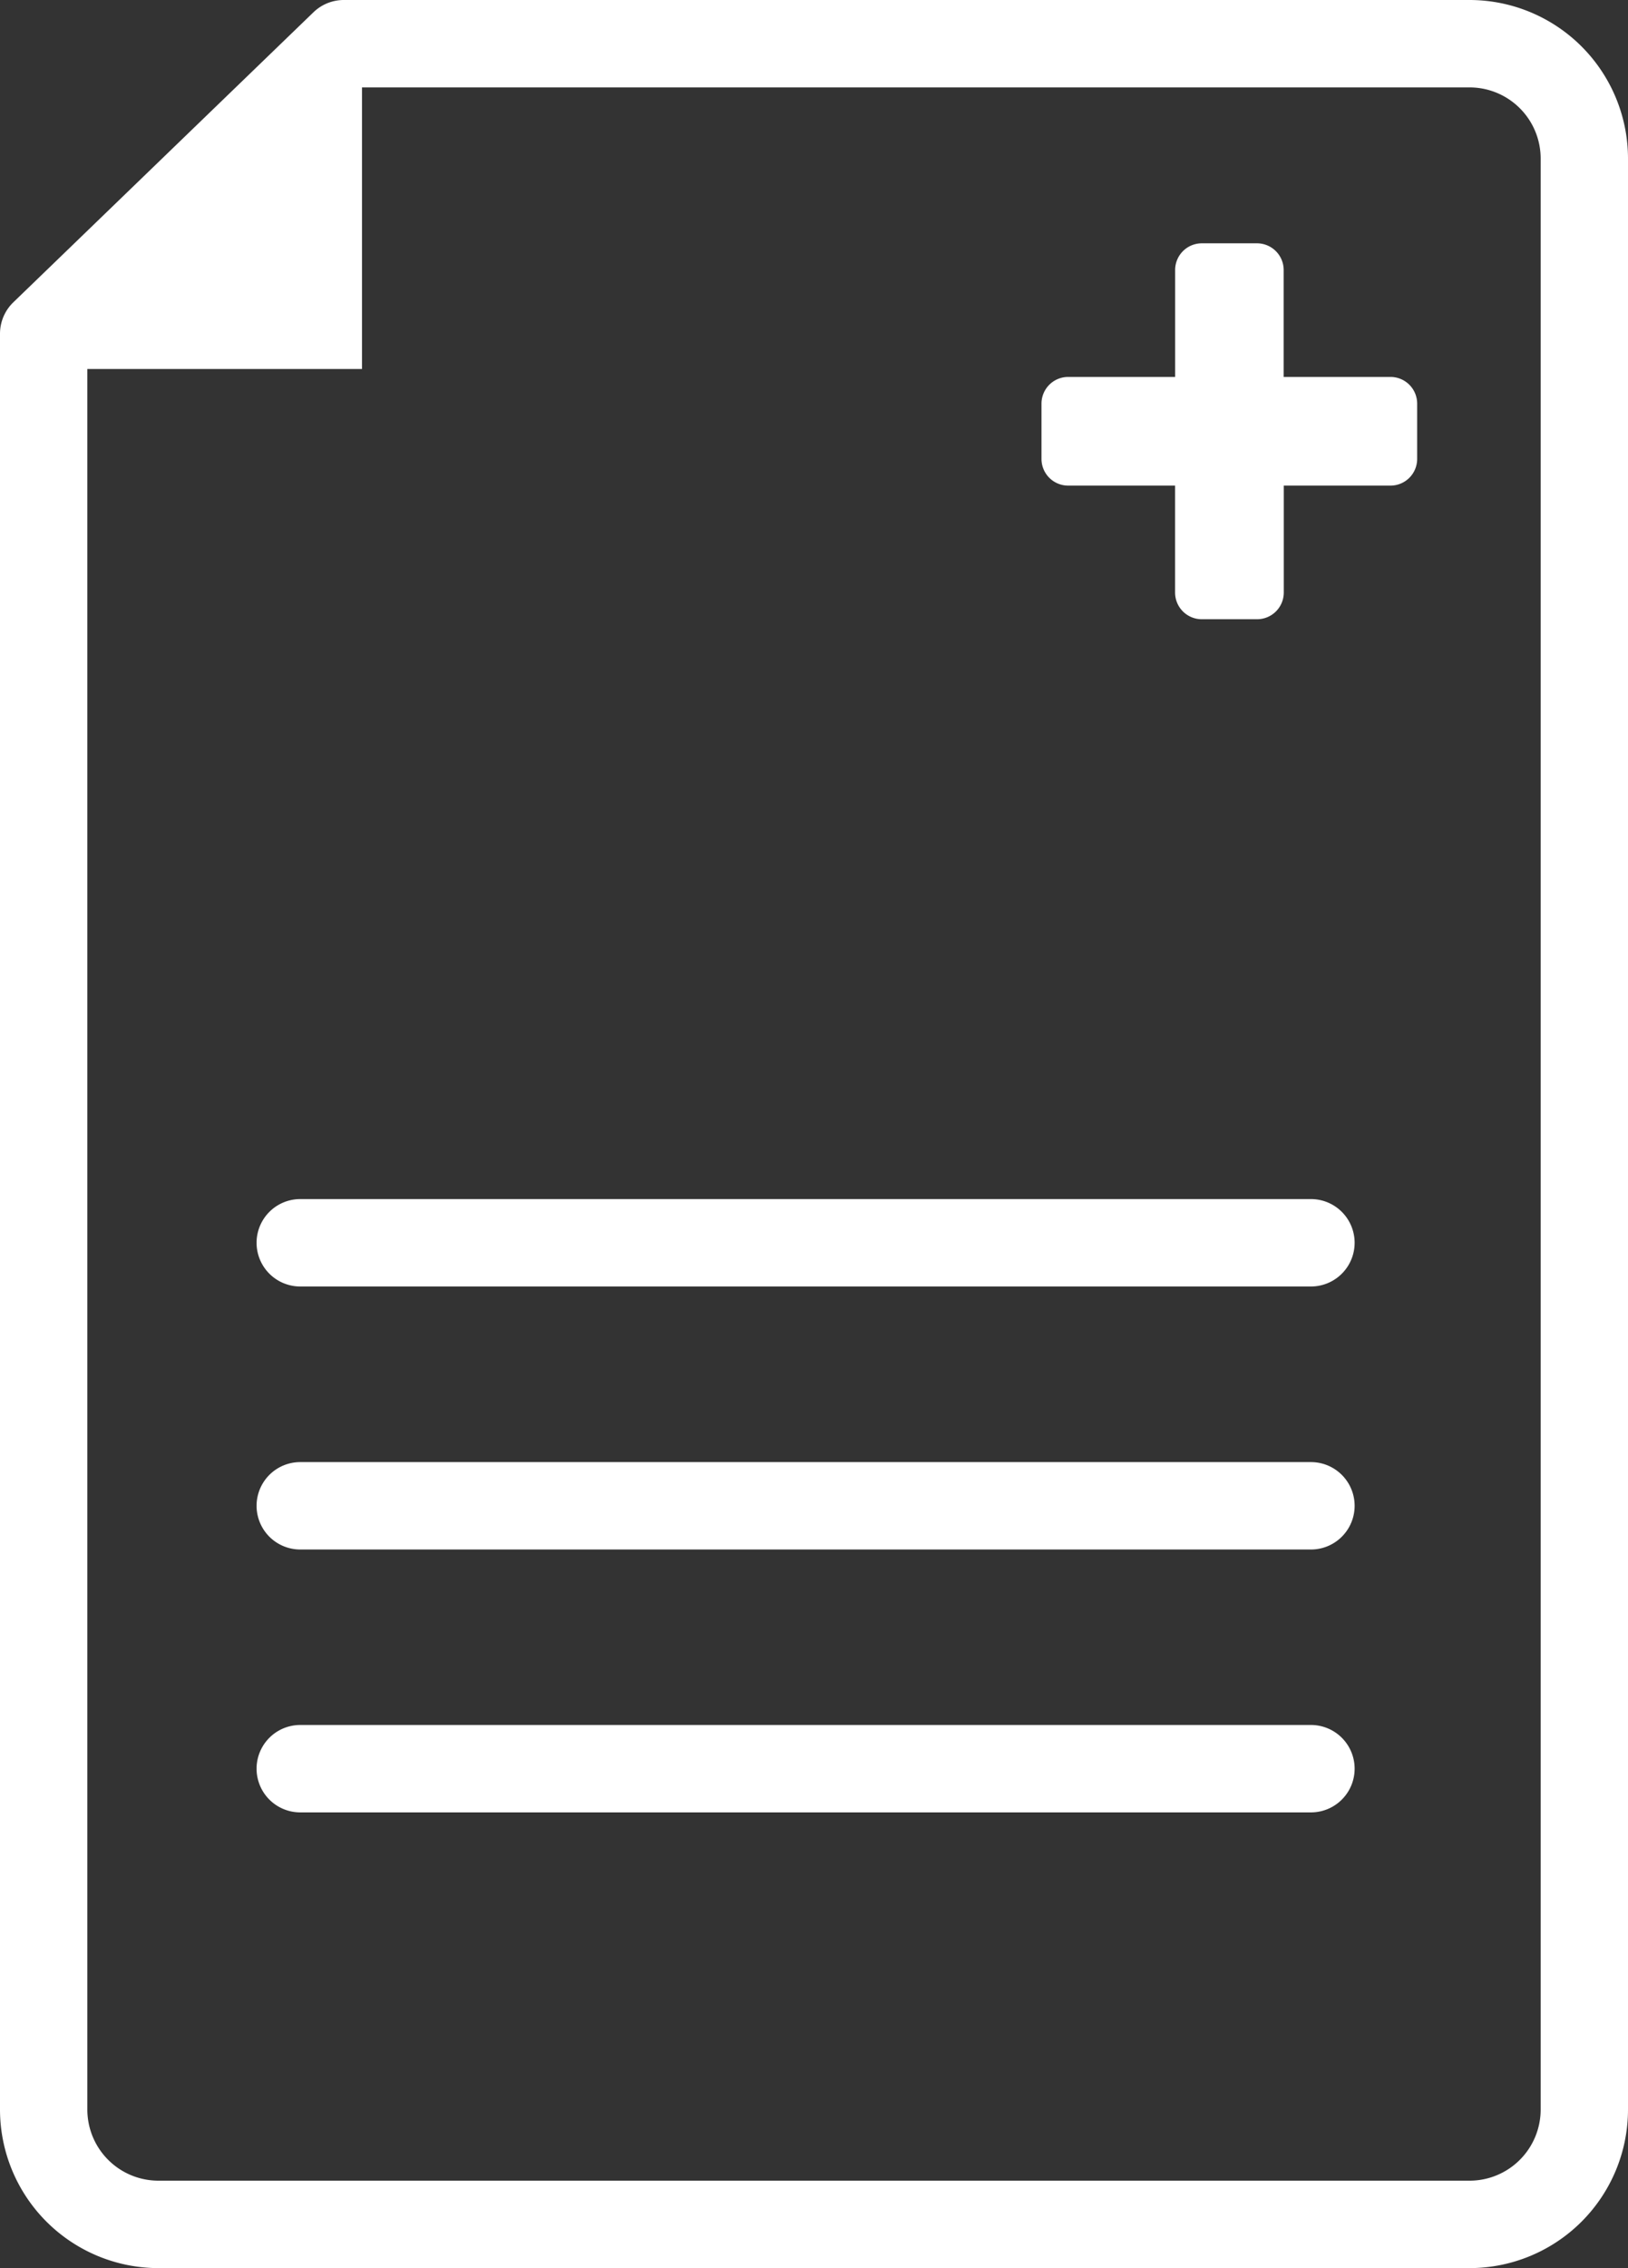
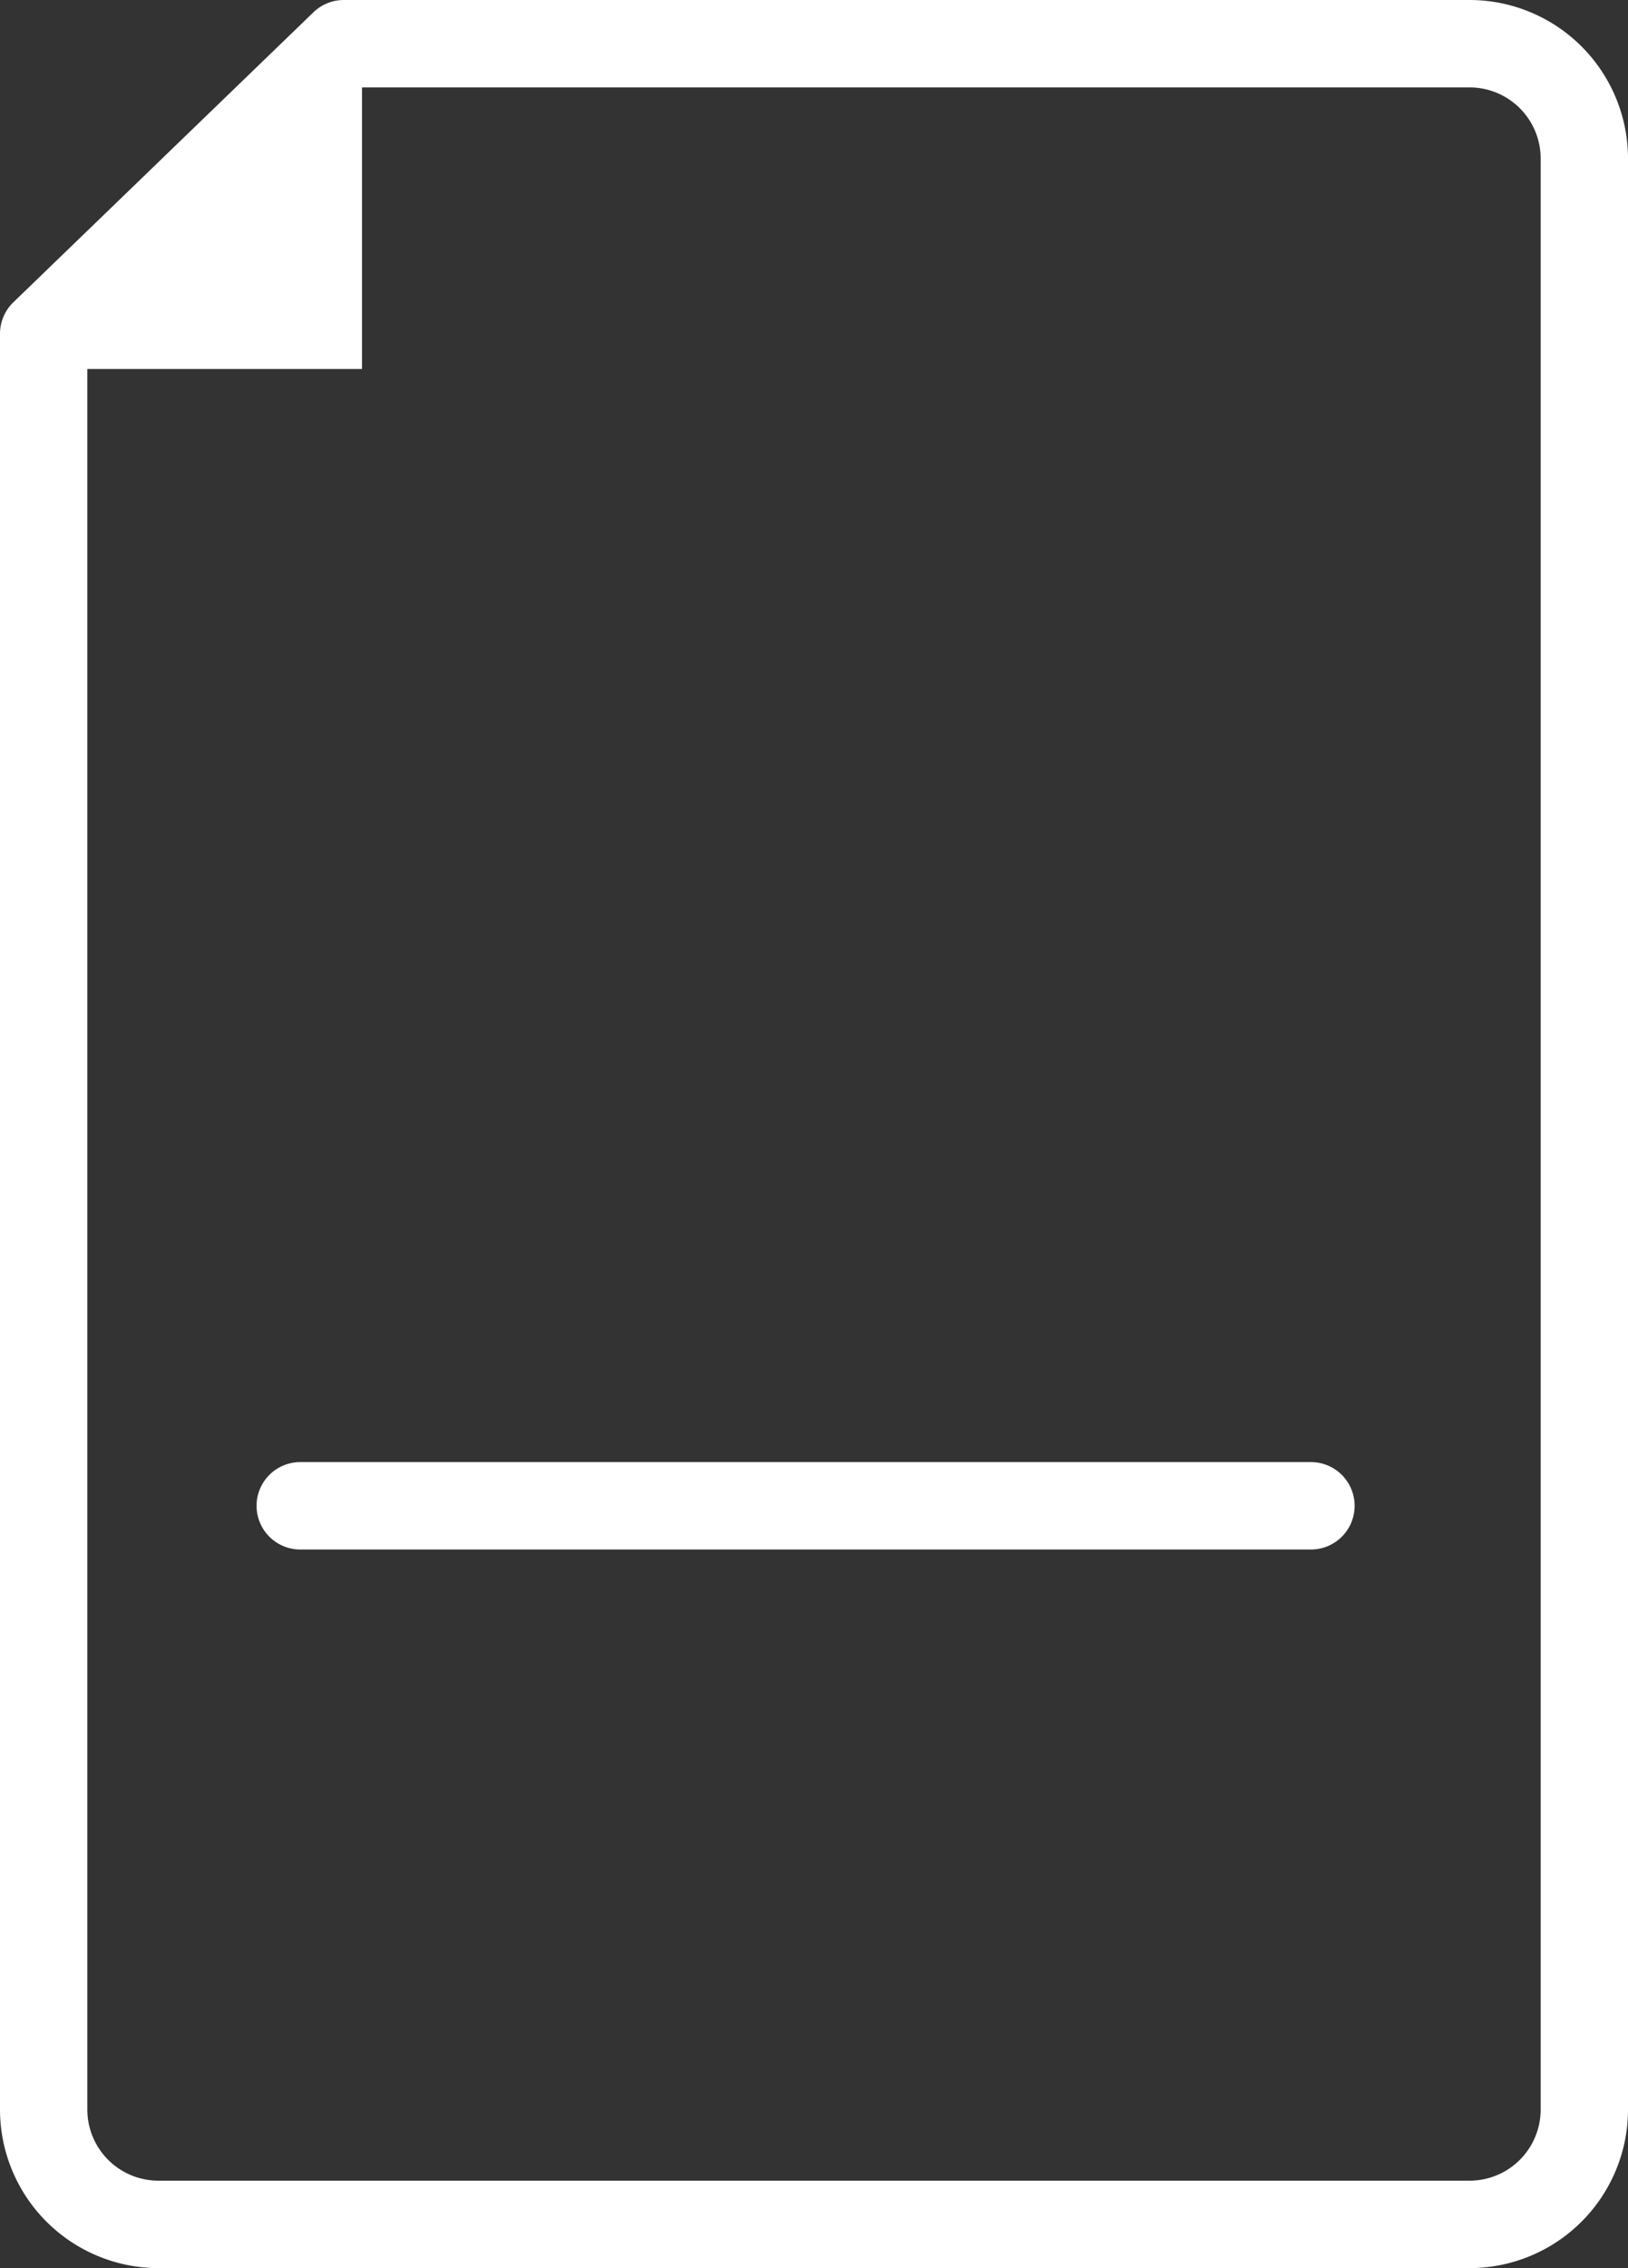
<svg xmlns="http://www.w3.org/2000/svg" id="グループ_77" data-name="グループ 77" width="62.127" height="86.485" viewBox="0 0 62.127 86.485">
  <rect x="0" y="0" width="62.127" height="86.485" fill="#333333" stroke="none" />
-   <path id="パス_14" data-name="パス 14" d="M67.4,17.719H63.324V13.643a1.019,1.019,0,0,0-1.019-1.019H60.2a1.018,1.018,0,0,0-1.018,1.019v4.076H55.1a1.018,1.018,0,0,0-1.018,1.019v2.108A1.018,1.018,0,0,0,55.1,21.863H59.18v4.076A1.018,1.018,0,0,0,60.2,26.958h2.109a1.019,1.019,0,0,0,1.019-1.019V21.863H67.4a1.018,1.018,0,0,0,1.018-1.019V18.737A1.018,1.018,0,0,0,67.4,17.719" transform="translate(-14.337 -3.346)" fill="#fff" />
  <path id="パス_15" data-name="パス 15" d="M56.084,0H13.12a1.666,1.666,0,0,0-1.158.468L.509,11.527A1.667,1.667,0,0,0,0,12.726V80.441a6.051,6.051,0,0,0,6.044,6.044h50.04a6.05,6.05,0,0,0,6.043-6.044V6.043A6.05,6.05,0,0,0,56.084,0m2.71,80.441a2.713,2.713,0,0,1-2.71,2.71H6.044a2.713,2.713,0,0,1-2.711-2.71V14.07H13.814V3.333h42.27a2.713,2.713,0,0,1,2.71,2.71Z" fill="#fff" />
-   <path id="パス_16" data-name="パス 16" d="M53.56,62.213H14.99a1.666,1.666,0,0,0,0,3.333H53.56a1.666,1.666,0,1,0,0-3.333" transform="translate(-3.532 -16.491)" fill="#fff" />
  <path id="パス_17" data-name="パス 17" d="M53.56,75.859H14.99a1.666,1.666,0,0,0,0,3.333H53.56a1.666,1.666,0,1,0,0-3.333" transform="translate(-3.532 -20.108)" fill="#fff" />
-   <path id="パス_18" data-name="パス 18" d="M53.56,89.5H14.99a1.666,1.666,0,0,0,0,3.333H53.56a1.666,1.666,0,1,0,0-3.333" transform="translate(-3.532 -23.725)" fill="#fff" />
</svg>